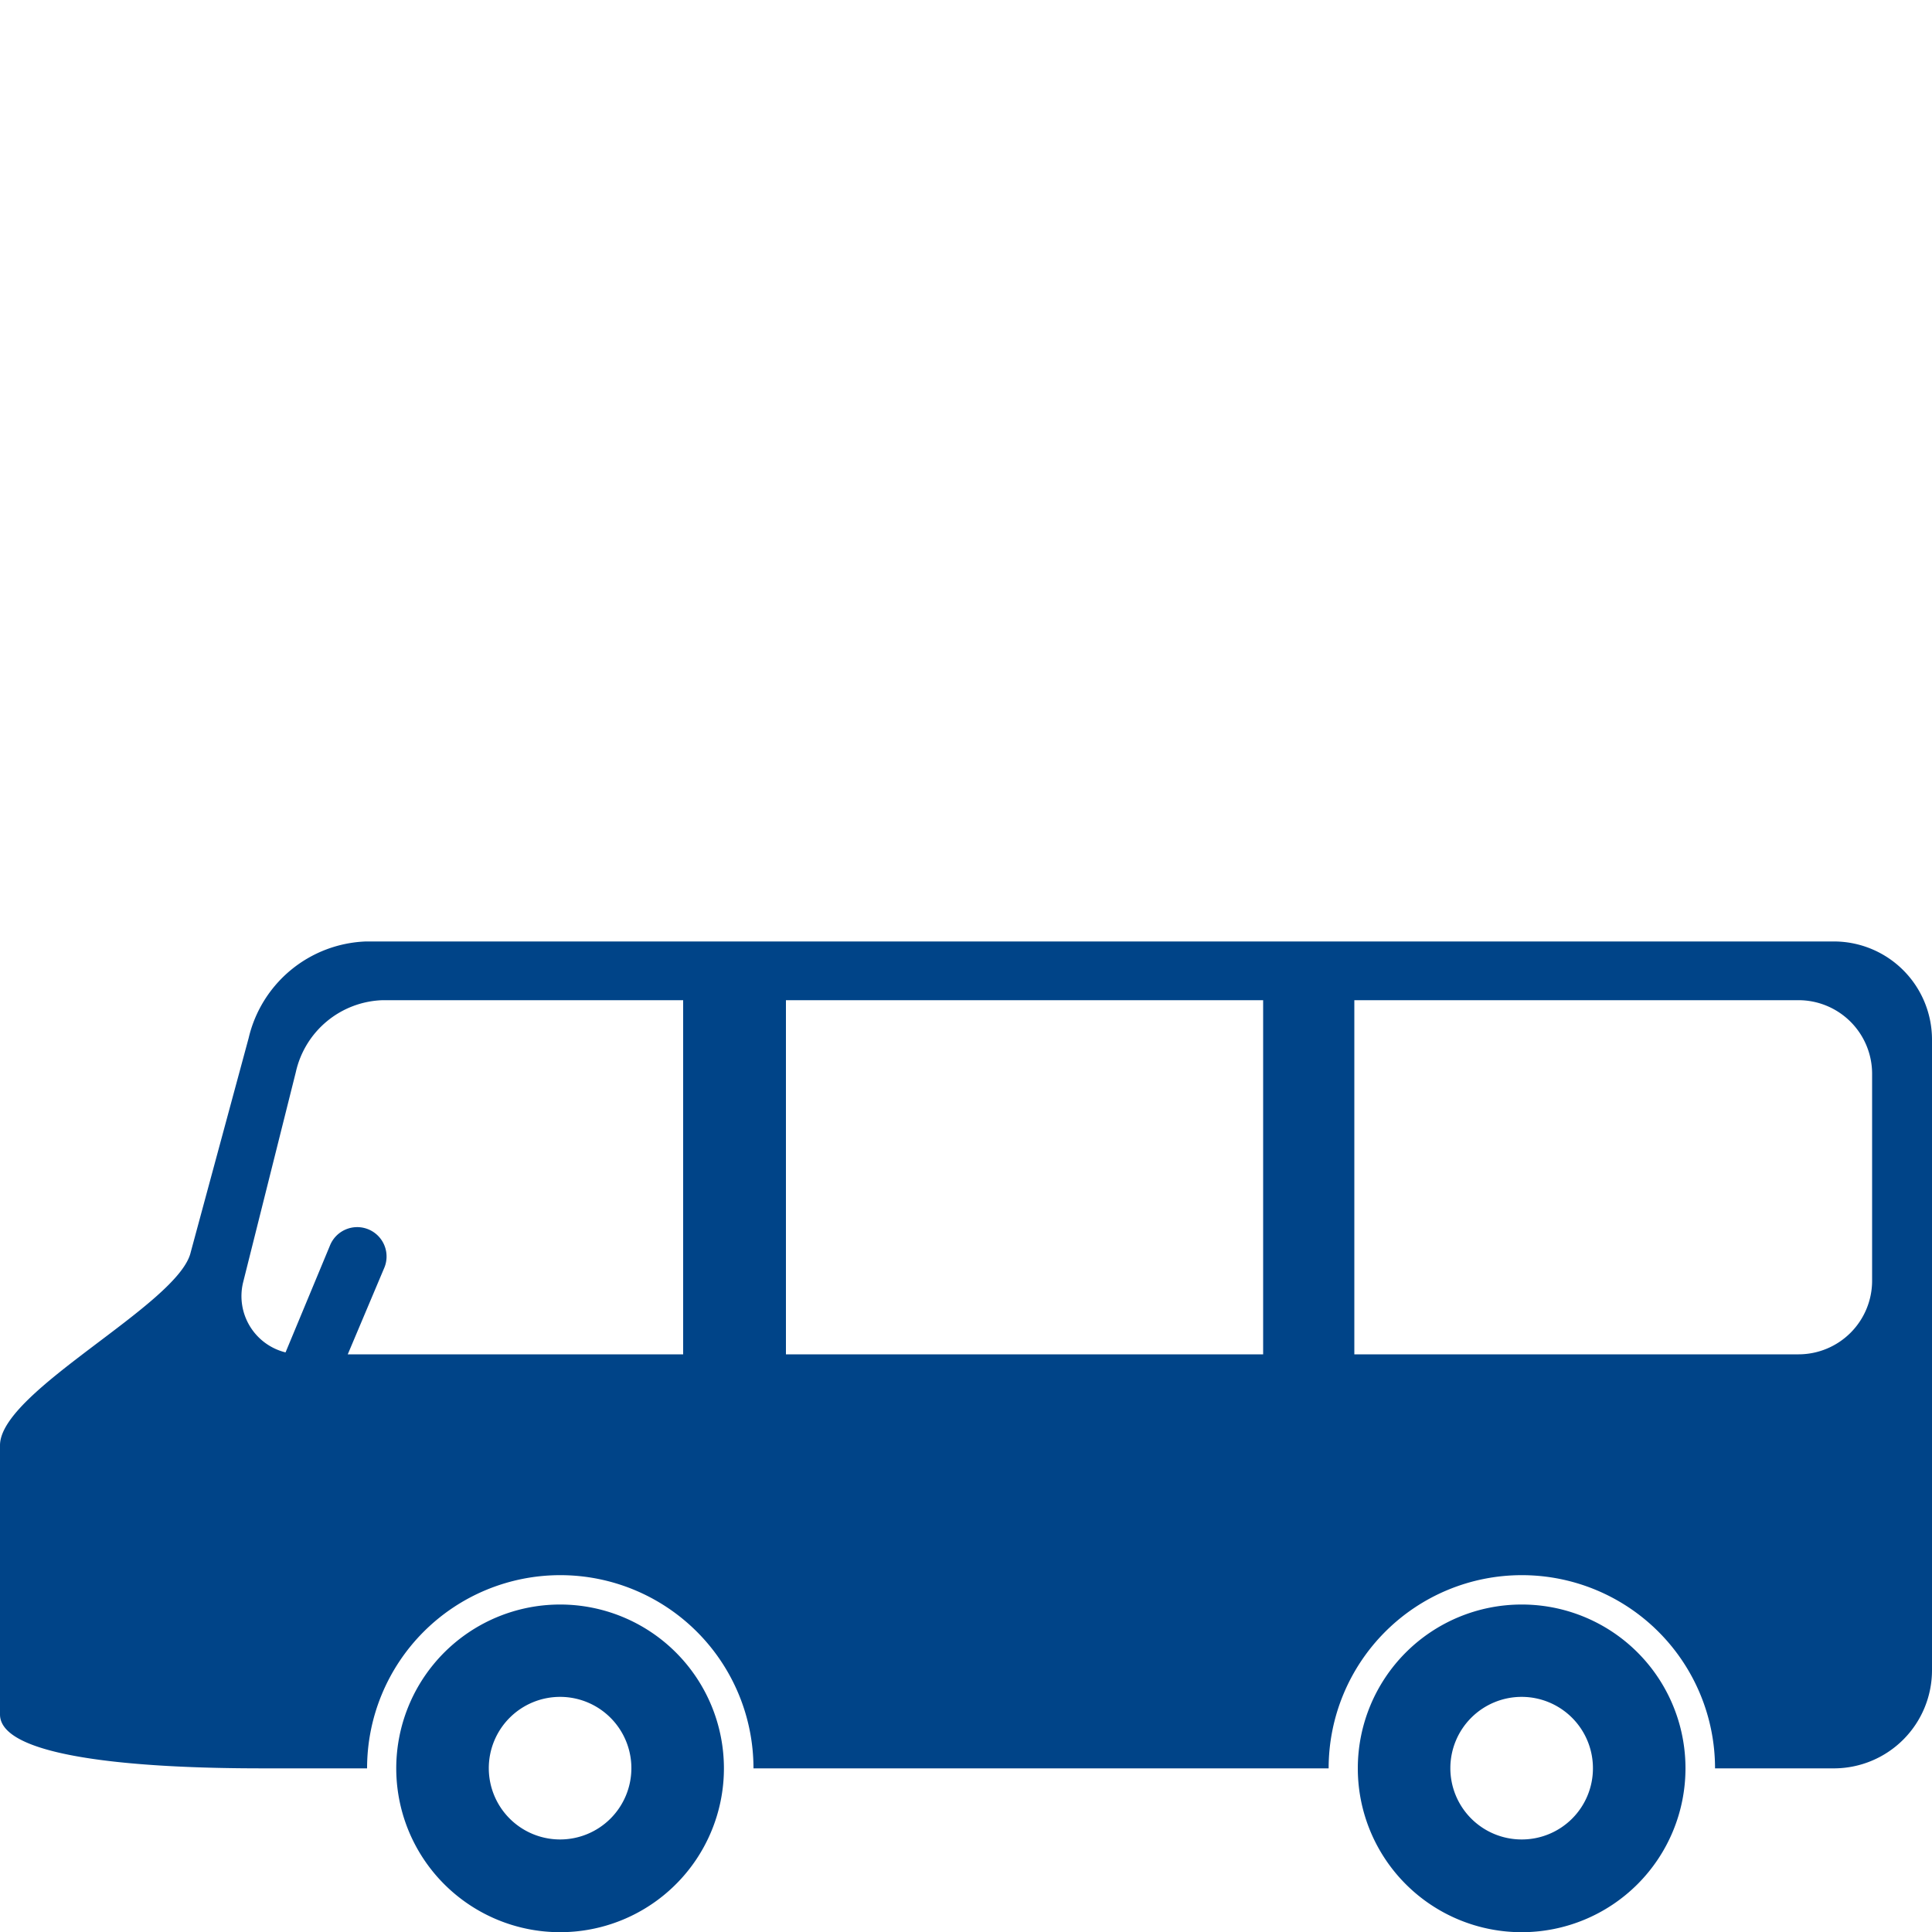
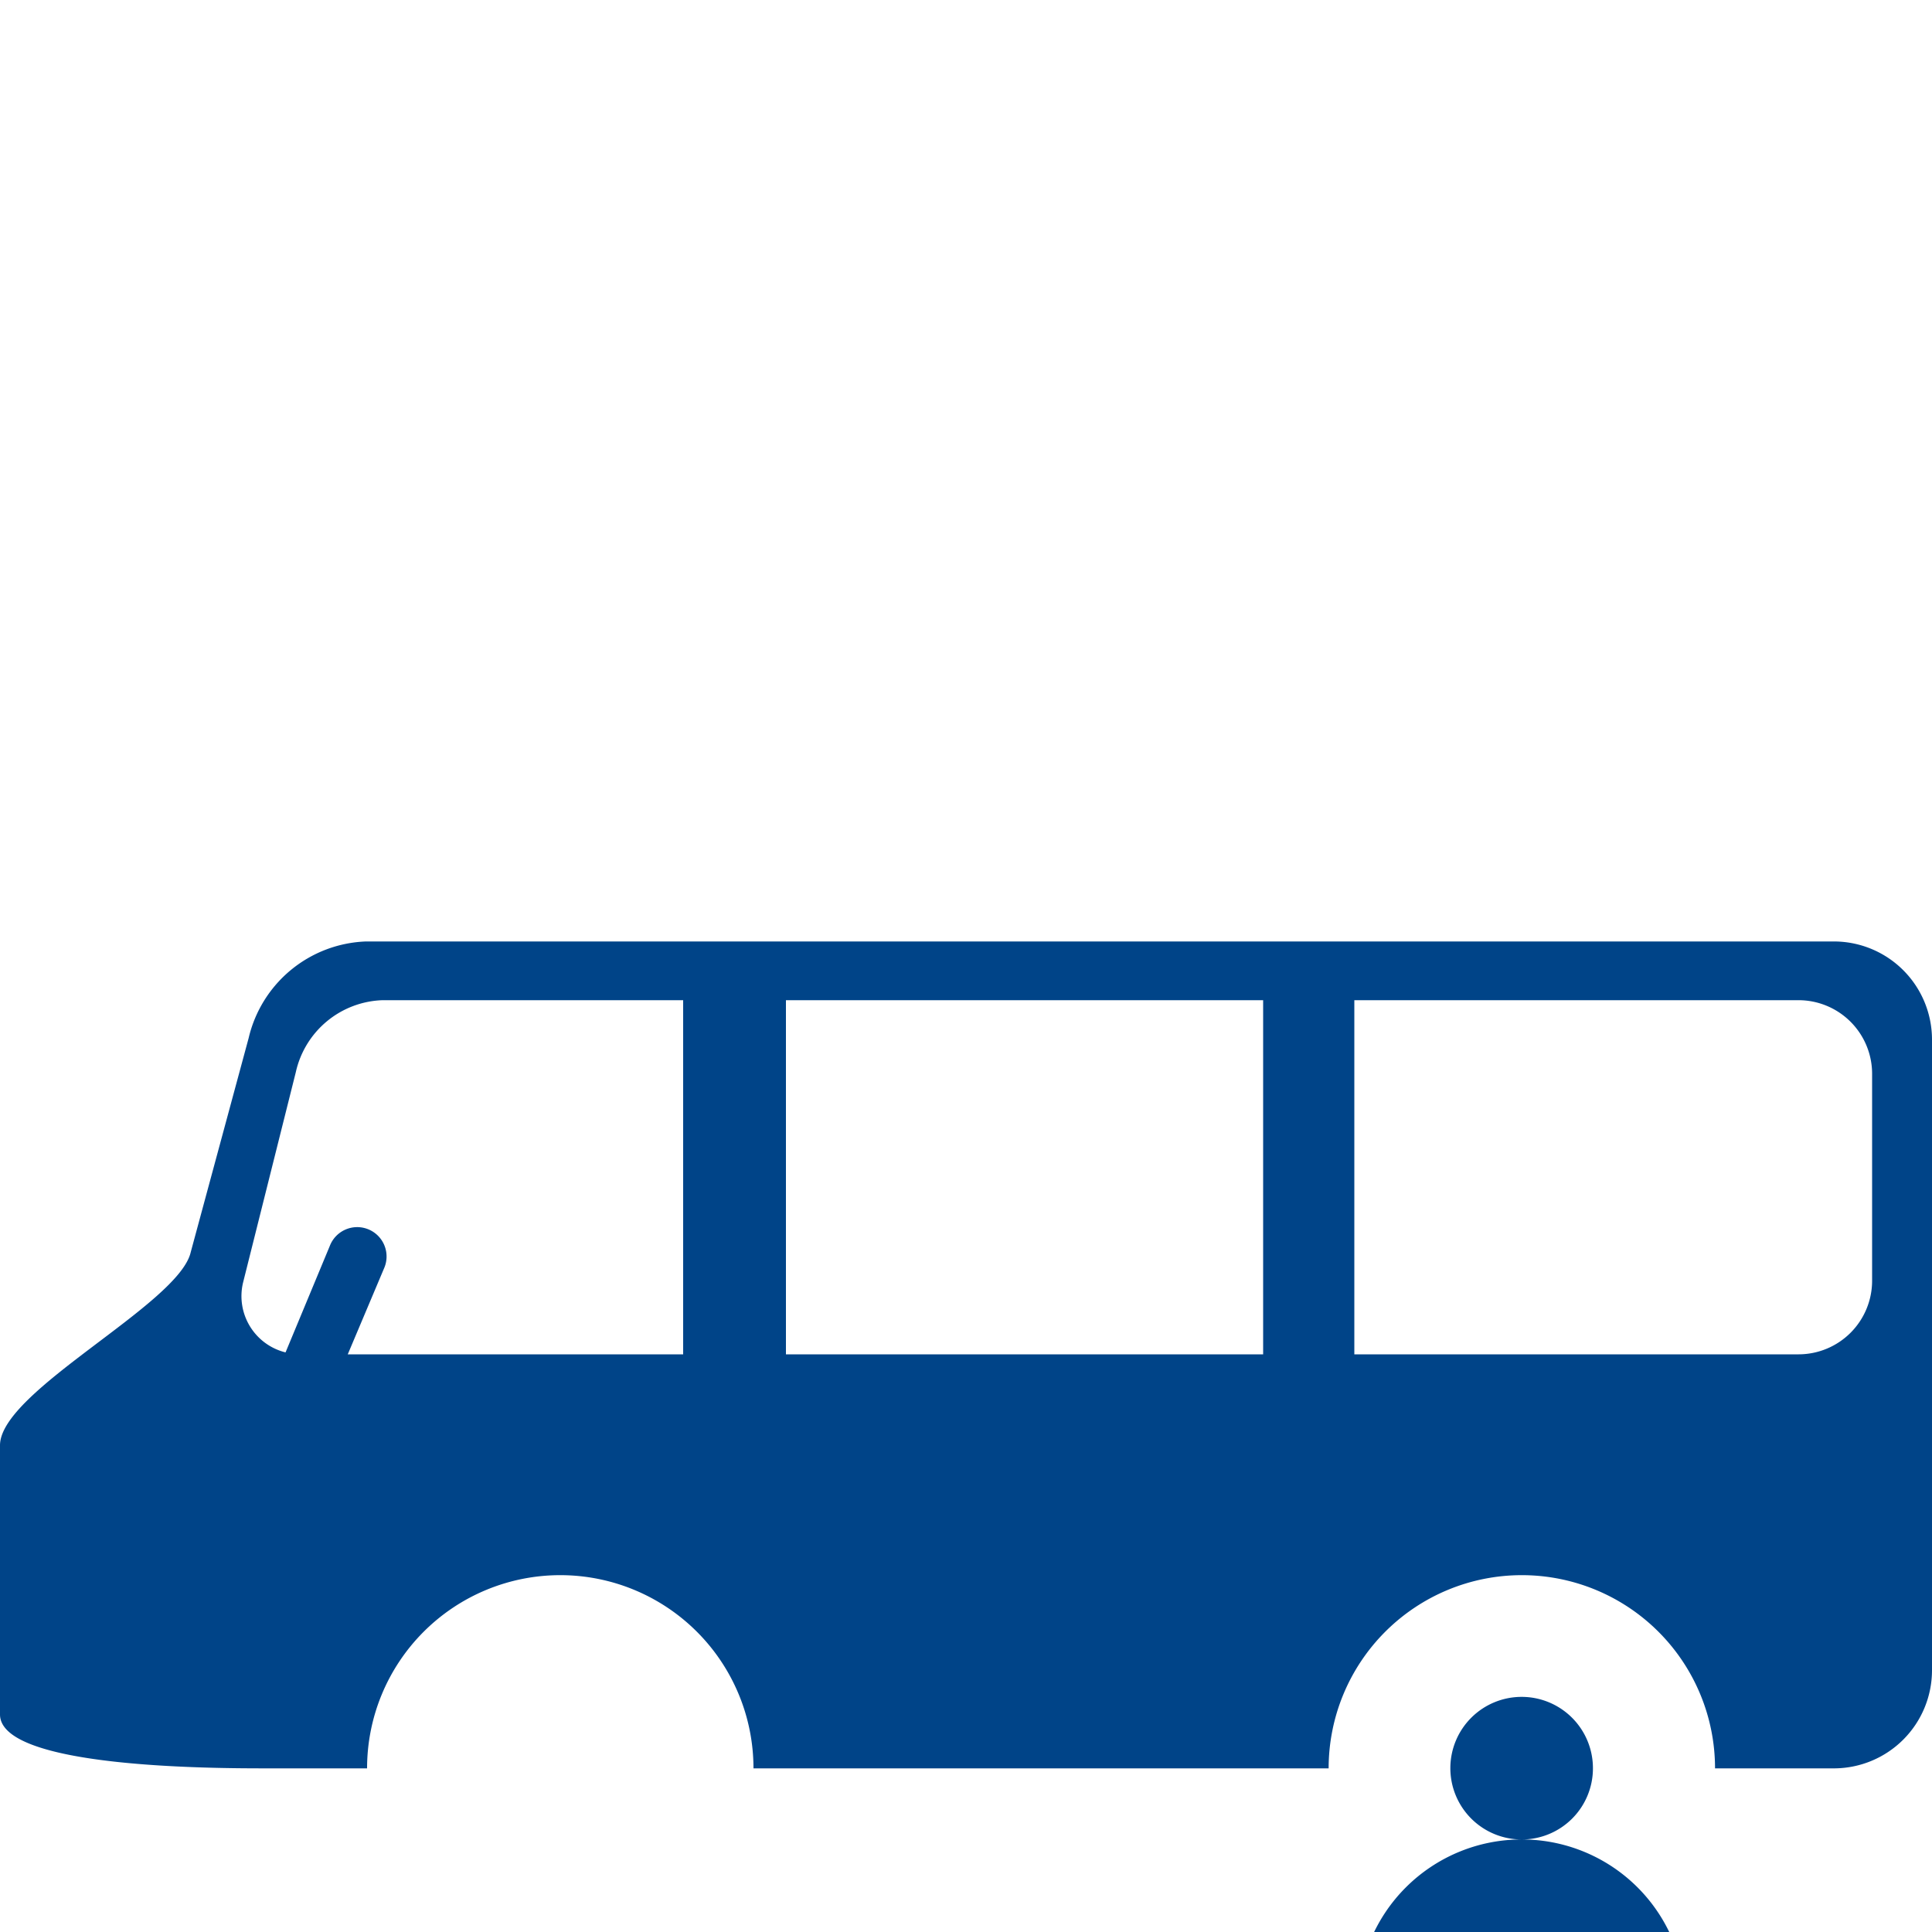
<svg xmlns="http://www.w3.org/2000/svg" id="Ebene_1" data-name="Ebene 1" viewBox="0 0 100 100">
  <defs>
    <style>.cls-1{fill:none;}.cls-2{clip-path:url(#clip-path);}.cls-3{fill:#048;}</style>
    <clipPath id="clip-path">
      <rect class="cls-1" width="100" height="100" />
    </clipPath>
  </defs>
  <g class="cls-2">
    <g class="cls-2">
-       <path class="cls-3" d="M29,95.21a3.69,3.69,0,1,1,3.68-3.68A3.69,3.69,0,0,1,29,95.21m0-12.16a8.48,8.48,0,1,0,8.47,8.48A8.48,8.48,0,0,0,29,83.05" />
-       <path class="cls-3" d="M78.76,95.21a3.69,3.69,0,1,1,3.69-3.68,3.68,3.68,0,0,1-3.69,3.68m0-12.16a8.48,8.48,0,1,0,8.48,8.48,8.47,8.47,0,0,0-8.48-8.48" />
+       <path class="cls-3" d="M78.76,95.21a3.69,3.69,0,1,1,3.69-3.68,3.68,3.68,0,0,1-3.69,3.68a8.48,8.48,0,1,0,8.48,8.48,8.47,8.47,0,0,0-8.48-8.48" />
      <path class="cls-3" d="M96.9,66.3a3.81,3.81,0,0,1-3.8,3.8h-23V51.77h23a3.81,3.81,0,0,1,3.8,3.8ZM65.38,70.1H40.68V51.77h24.7Zm-35.55,0H18l1.87-4.43a1.52,1.52,0,1,0-2.8-1.18L14.78,70a3,3,0,0,1-2.2-3.61L15.31,55.5a4.76,4.76,0,0,1,4.49-3.73H35.36V70.1ZM94.94,48.73h-76a6.48,6.48,0,0,0-6.07,5l-3,11.09C9.24,67.52,0,72,0,74.81V88.74c0,2.78,11.06,2.79,13.85,2.79H19a10,10,0,1,1,20,0H68.77a10,10,0,1,1,20,0h6.18A5.08,5.08,0,0,0,100,86.46V53.8a5.08,5.08,0,0,0-5.06-5.07" />
    </g>
  </g>
</svg>